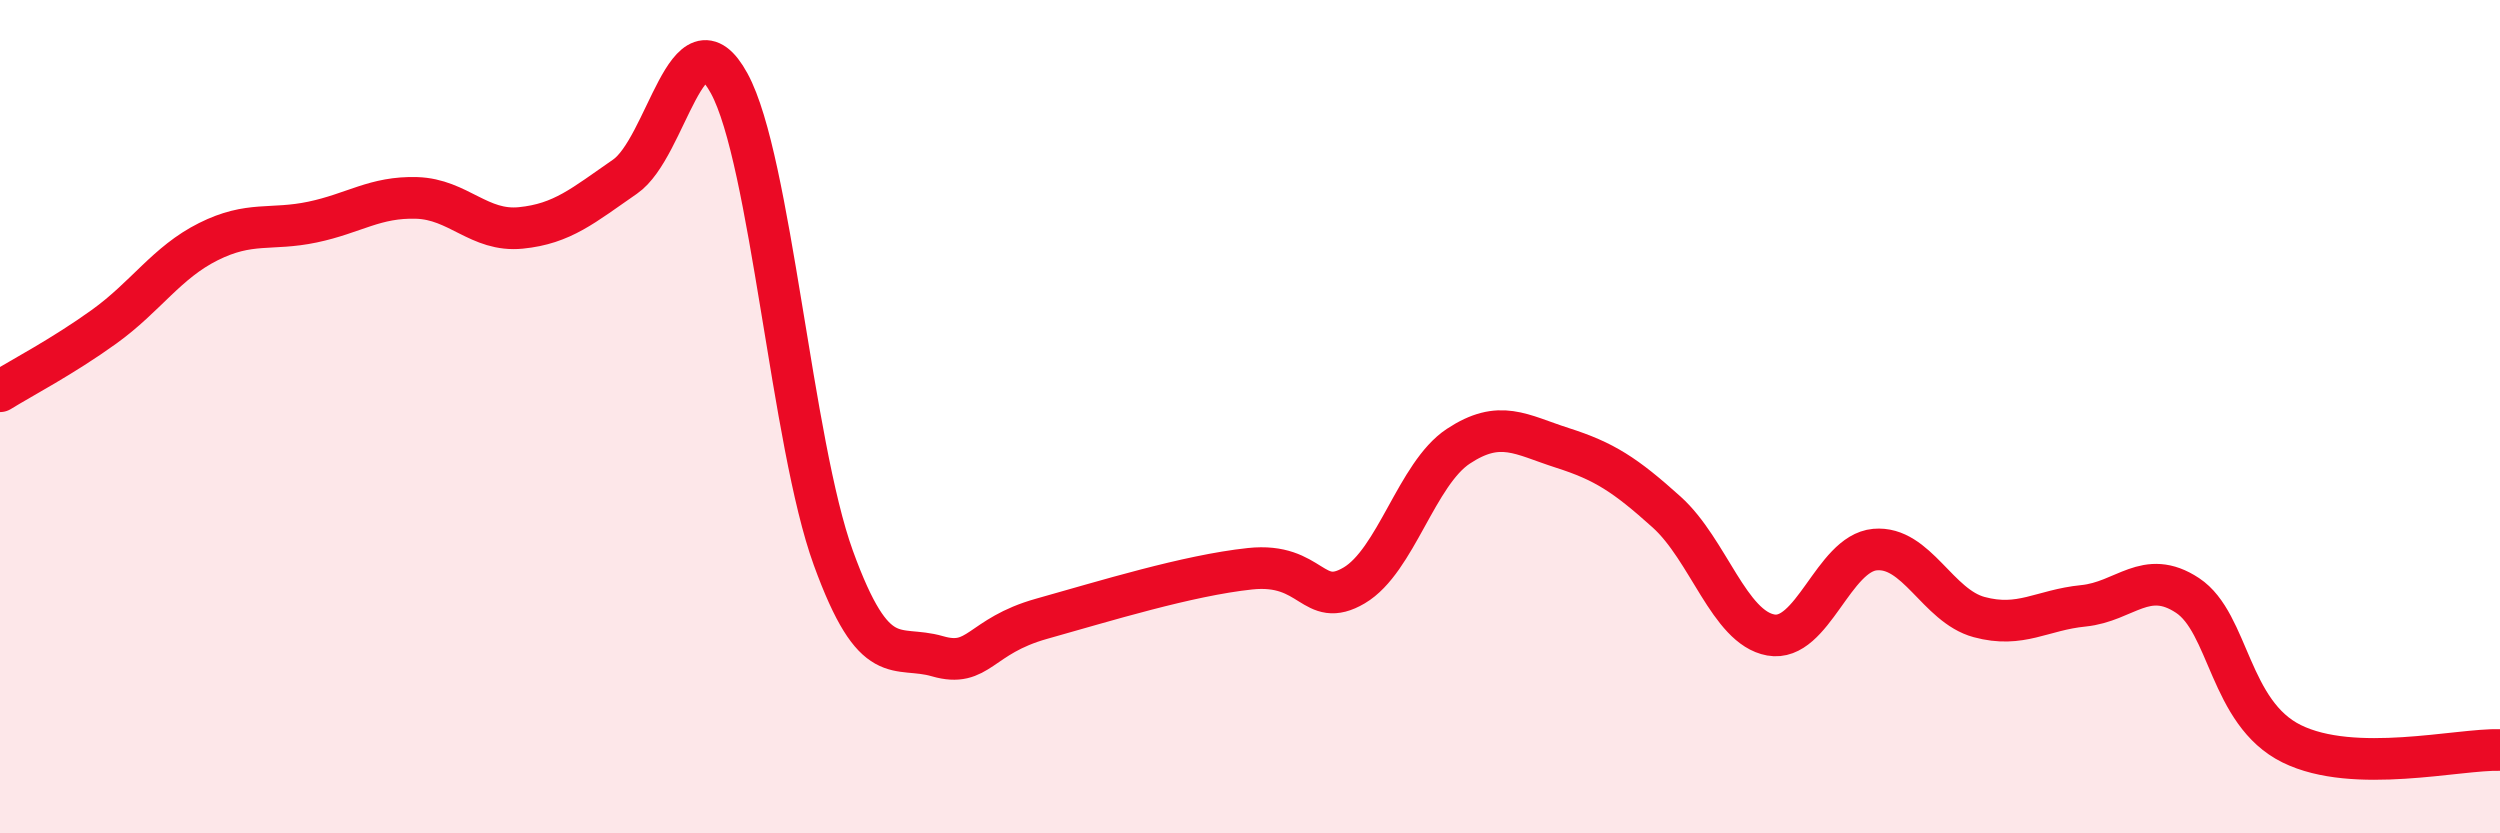
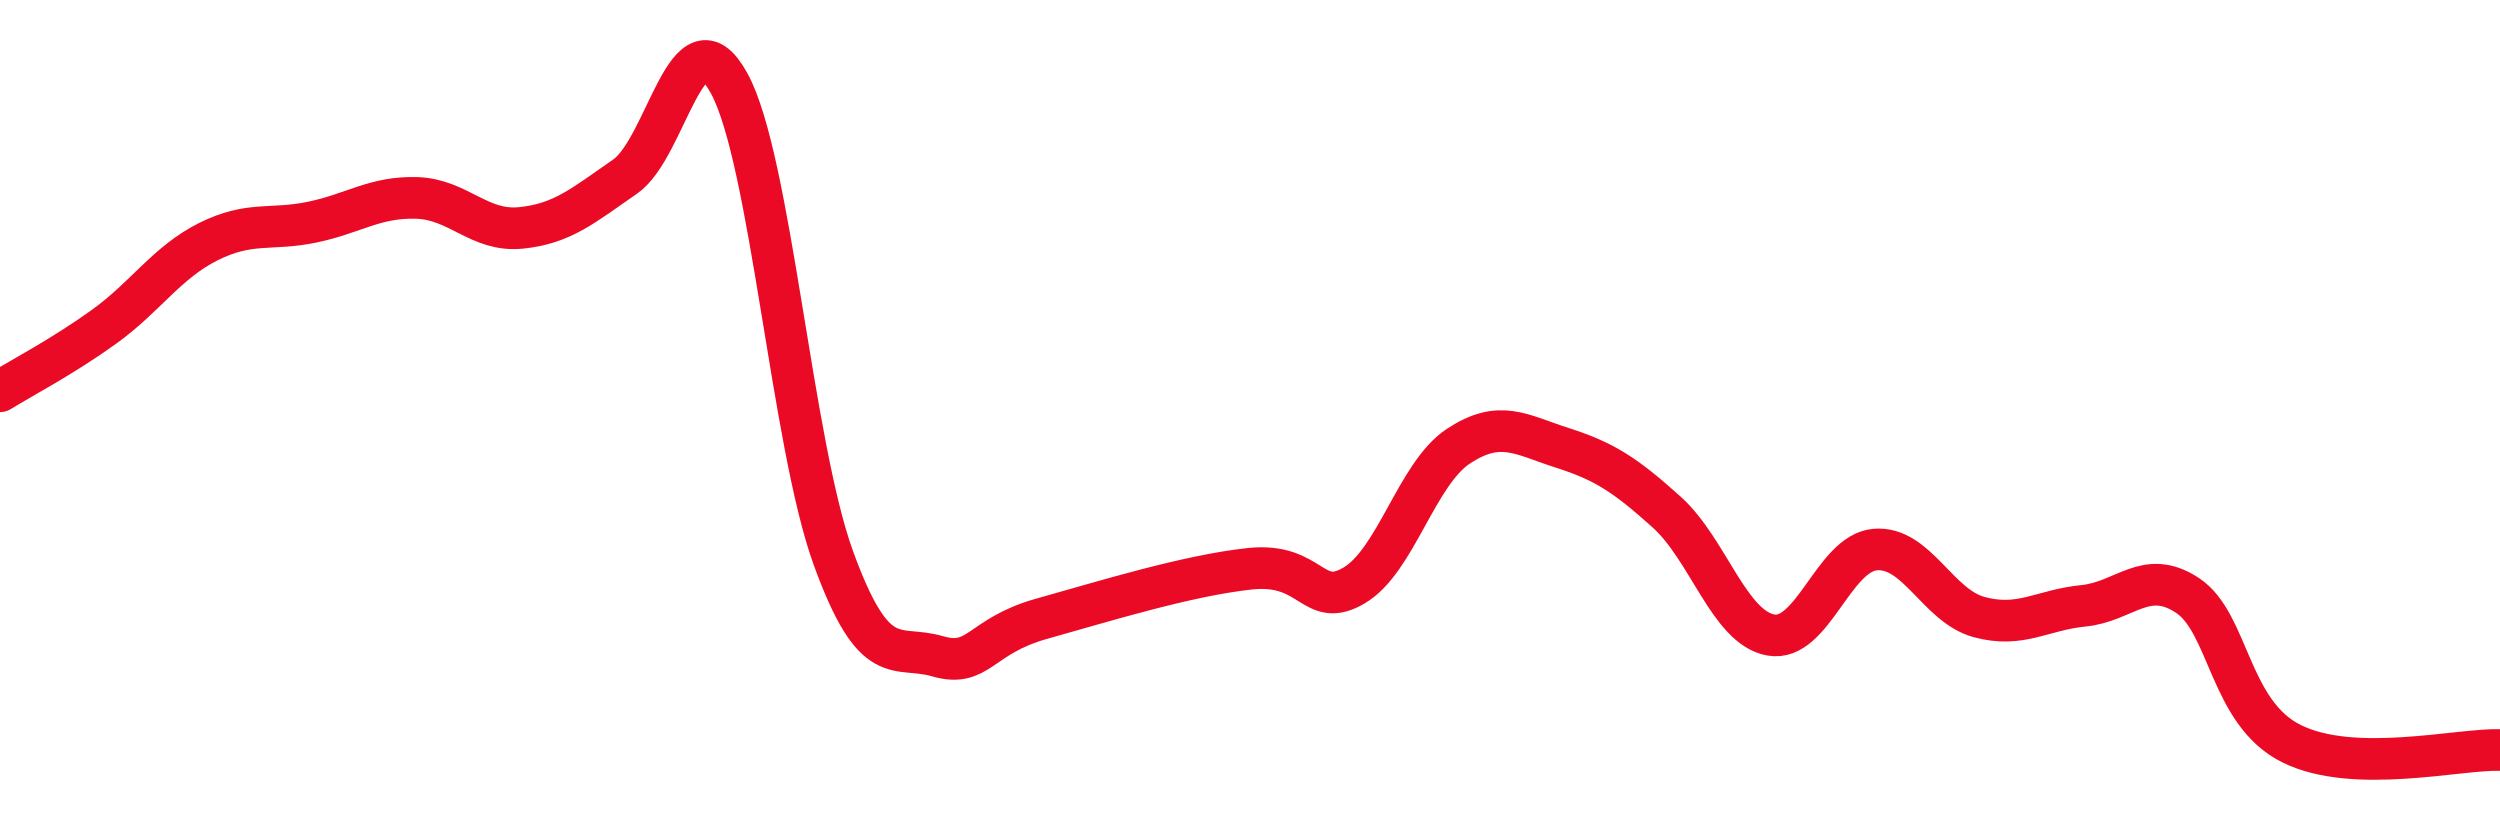
<svg xmlns="http://www.w3.org/2000/svg" width="60" height="20" viewBox="0 0 60 20">
-   <path d="M 0,9.39 C 0.5,9.08 1.5,8.56 2.5,7.84 C 3.5,7.12 4,6.3 5,5.8 C 6,5.3 6.5,5.54 7.5,5.33 C 8.5,5.12 9,4.72 10,4.75 C 11,4.78 11.5,5.57 12.5,5.47 C 13.5,5.37 14,4.93 15,4.24 C 16,3.55 16.5,0.17 17.5,2 C 18.5,3.83 19,10.64 20,13.39 C 21,16.14 21.5,15.46 22.5,15.75 C 23.5,16.04 23.5,15.27 25,14.85 C 26.5,14.43 28.5,13.81 30,13.65 C 31.5,13.49 31.5,14.64 32.5,14.05 C 33.5,13.46 34,11.37 35,10.71 C 36,10.05 36.5,10.43 37.5,10.75 C 38.5,11.07 39,11.39 40,12.29 C 41,13.19 41.5,15.06 42.5,15.24 C 43.5,15.42 44,13.28 45,13.19 C 46,13.1 46.5,14.54 47.5,14.81 C 48.5,15.08 49,14.64 50,14.54 C 51,14.44 51.5,13.63 52.5,14.29 C 53.5,14.95 53.5,17.11 55,17.85 C 56.5,18.59 59,17.97 60,18L60 20L0 20Z" fill="#EB0A25" opacity="0.1" stroke-linecap="round" stroke-linejoin="round" />
  <path d="M 0,9.39 C 0.5,9.08 1.5,8.56 2.5,7.84 C 3.5,7.12 4,6.3 5,5.8 C 6,5.3 6.5,5.54 7.5,5.33 C 8.5,5.12 9,4.72 10,4.75 C 11,4.78 11.5,5.57 12.5,5.47 C 13.5,5.37 14,4.93 15,4.24 C 16,3.55 16.5,0.17 17.5,2 C 18.5,3.83 19,10.64 20,13.39 C 21,16.14 21.5,15.46 22.5,15.75 C 23.5,16.04 23.5,15.27 25,14.85 C 26.5,14.43 28.5,13.81 30,13.65 C 31.5,13.49 31.5,14.64 32.5,14.05 C 33.5,13.46 34,11.37 35,10.71 C 36,10.05 36.5,10.43 37.5,10.75 C 38.5,11.07 39,11.39 40,12.29 C 41,13.19 41.5,15.06 42.5,15.24 C 43.5,15.42 44,13.28 45,13.19 C 46,13.1 46.5,14.54 47.5,14.81 C 48.5,15.08 49,14.64 50,14.54 C 51,14.44 51.5,13.63 52.5,14.29 C 53.5,14.95 53.5,17.11 55,17.85 C 56.5,18.59 59,17.97 60,18" stroke="#EB0A25" stroke-width="1" fill="none" stroke-linecap="round" stroke-linejoin="round" />
</svg>